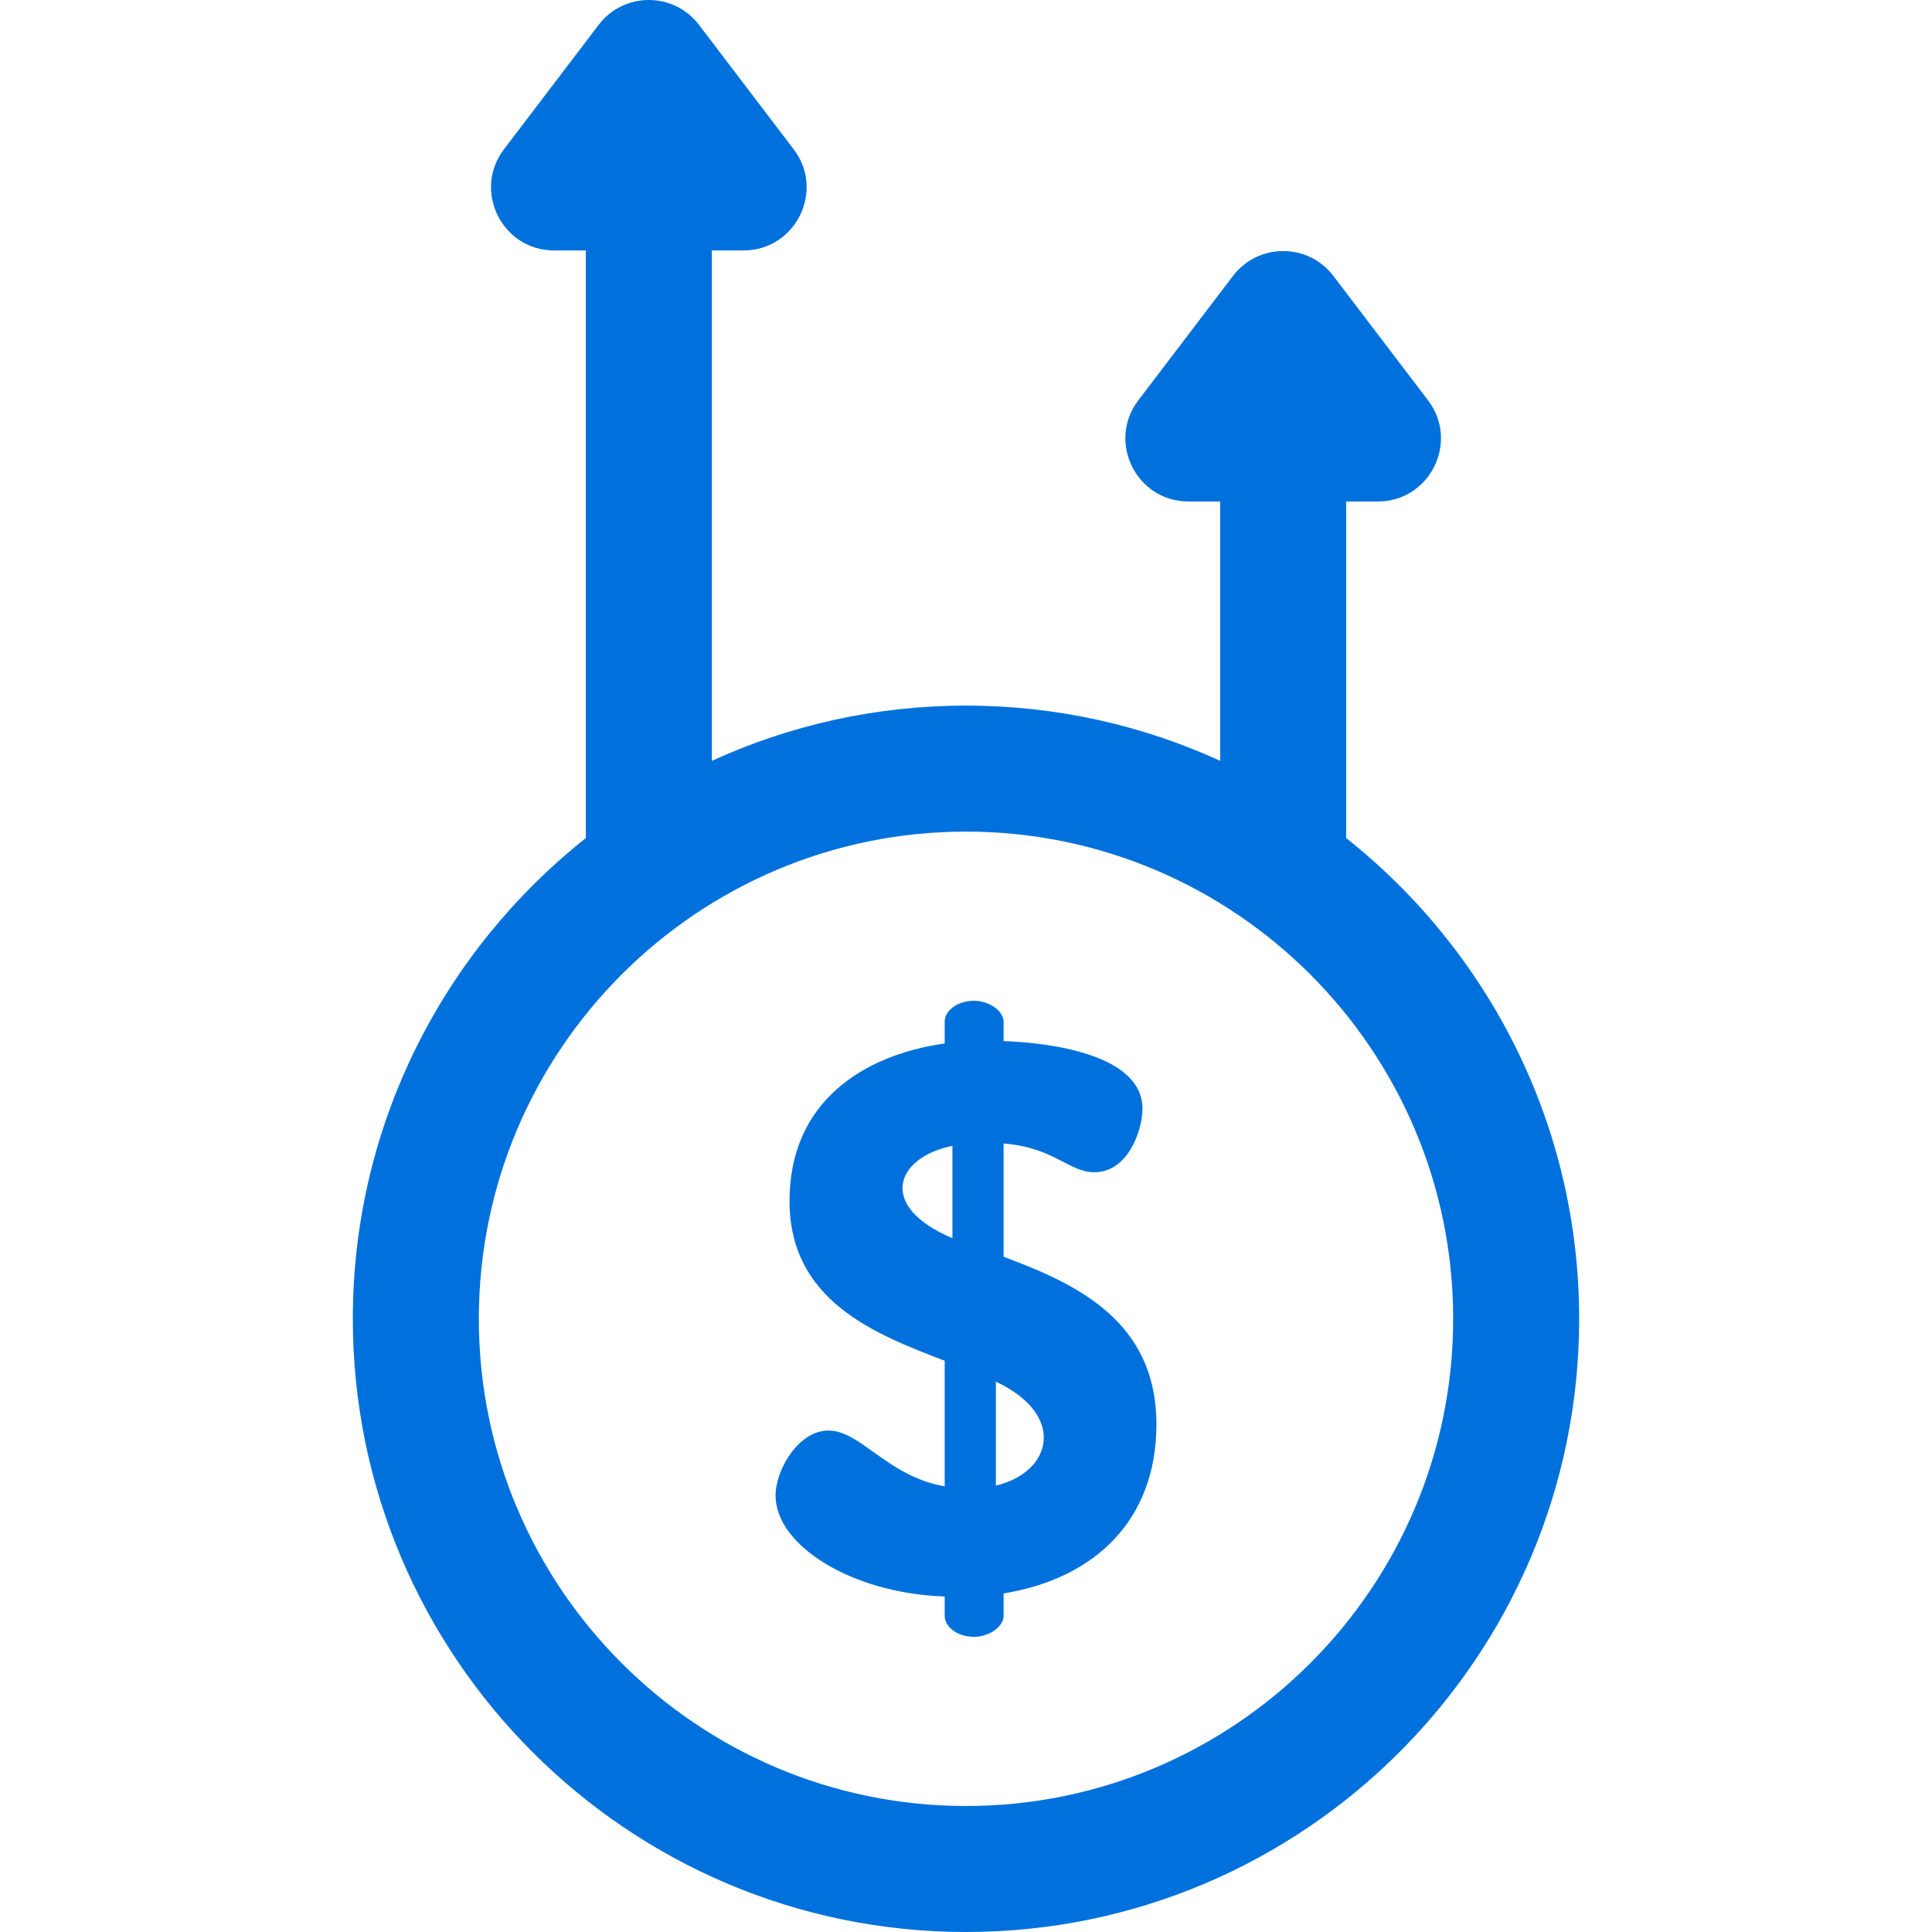
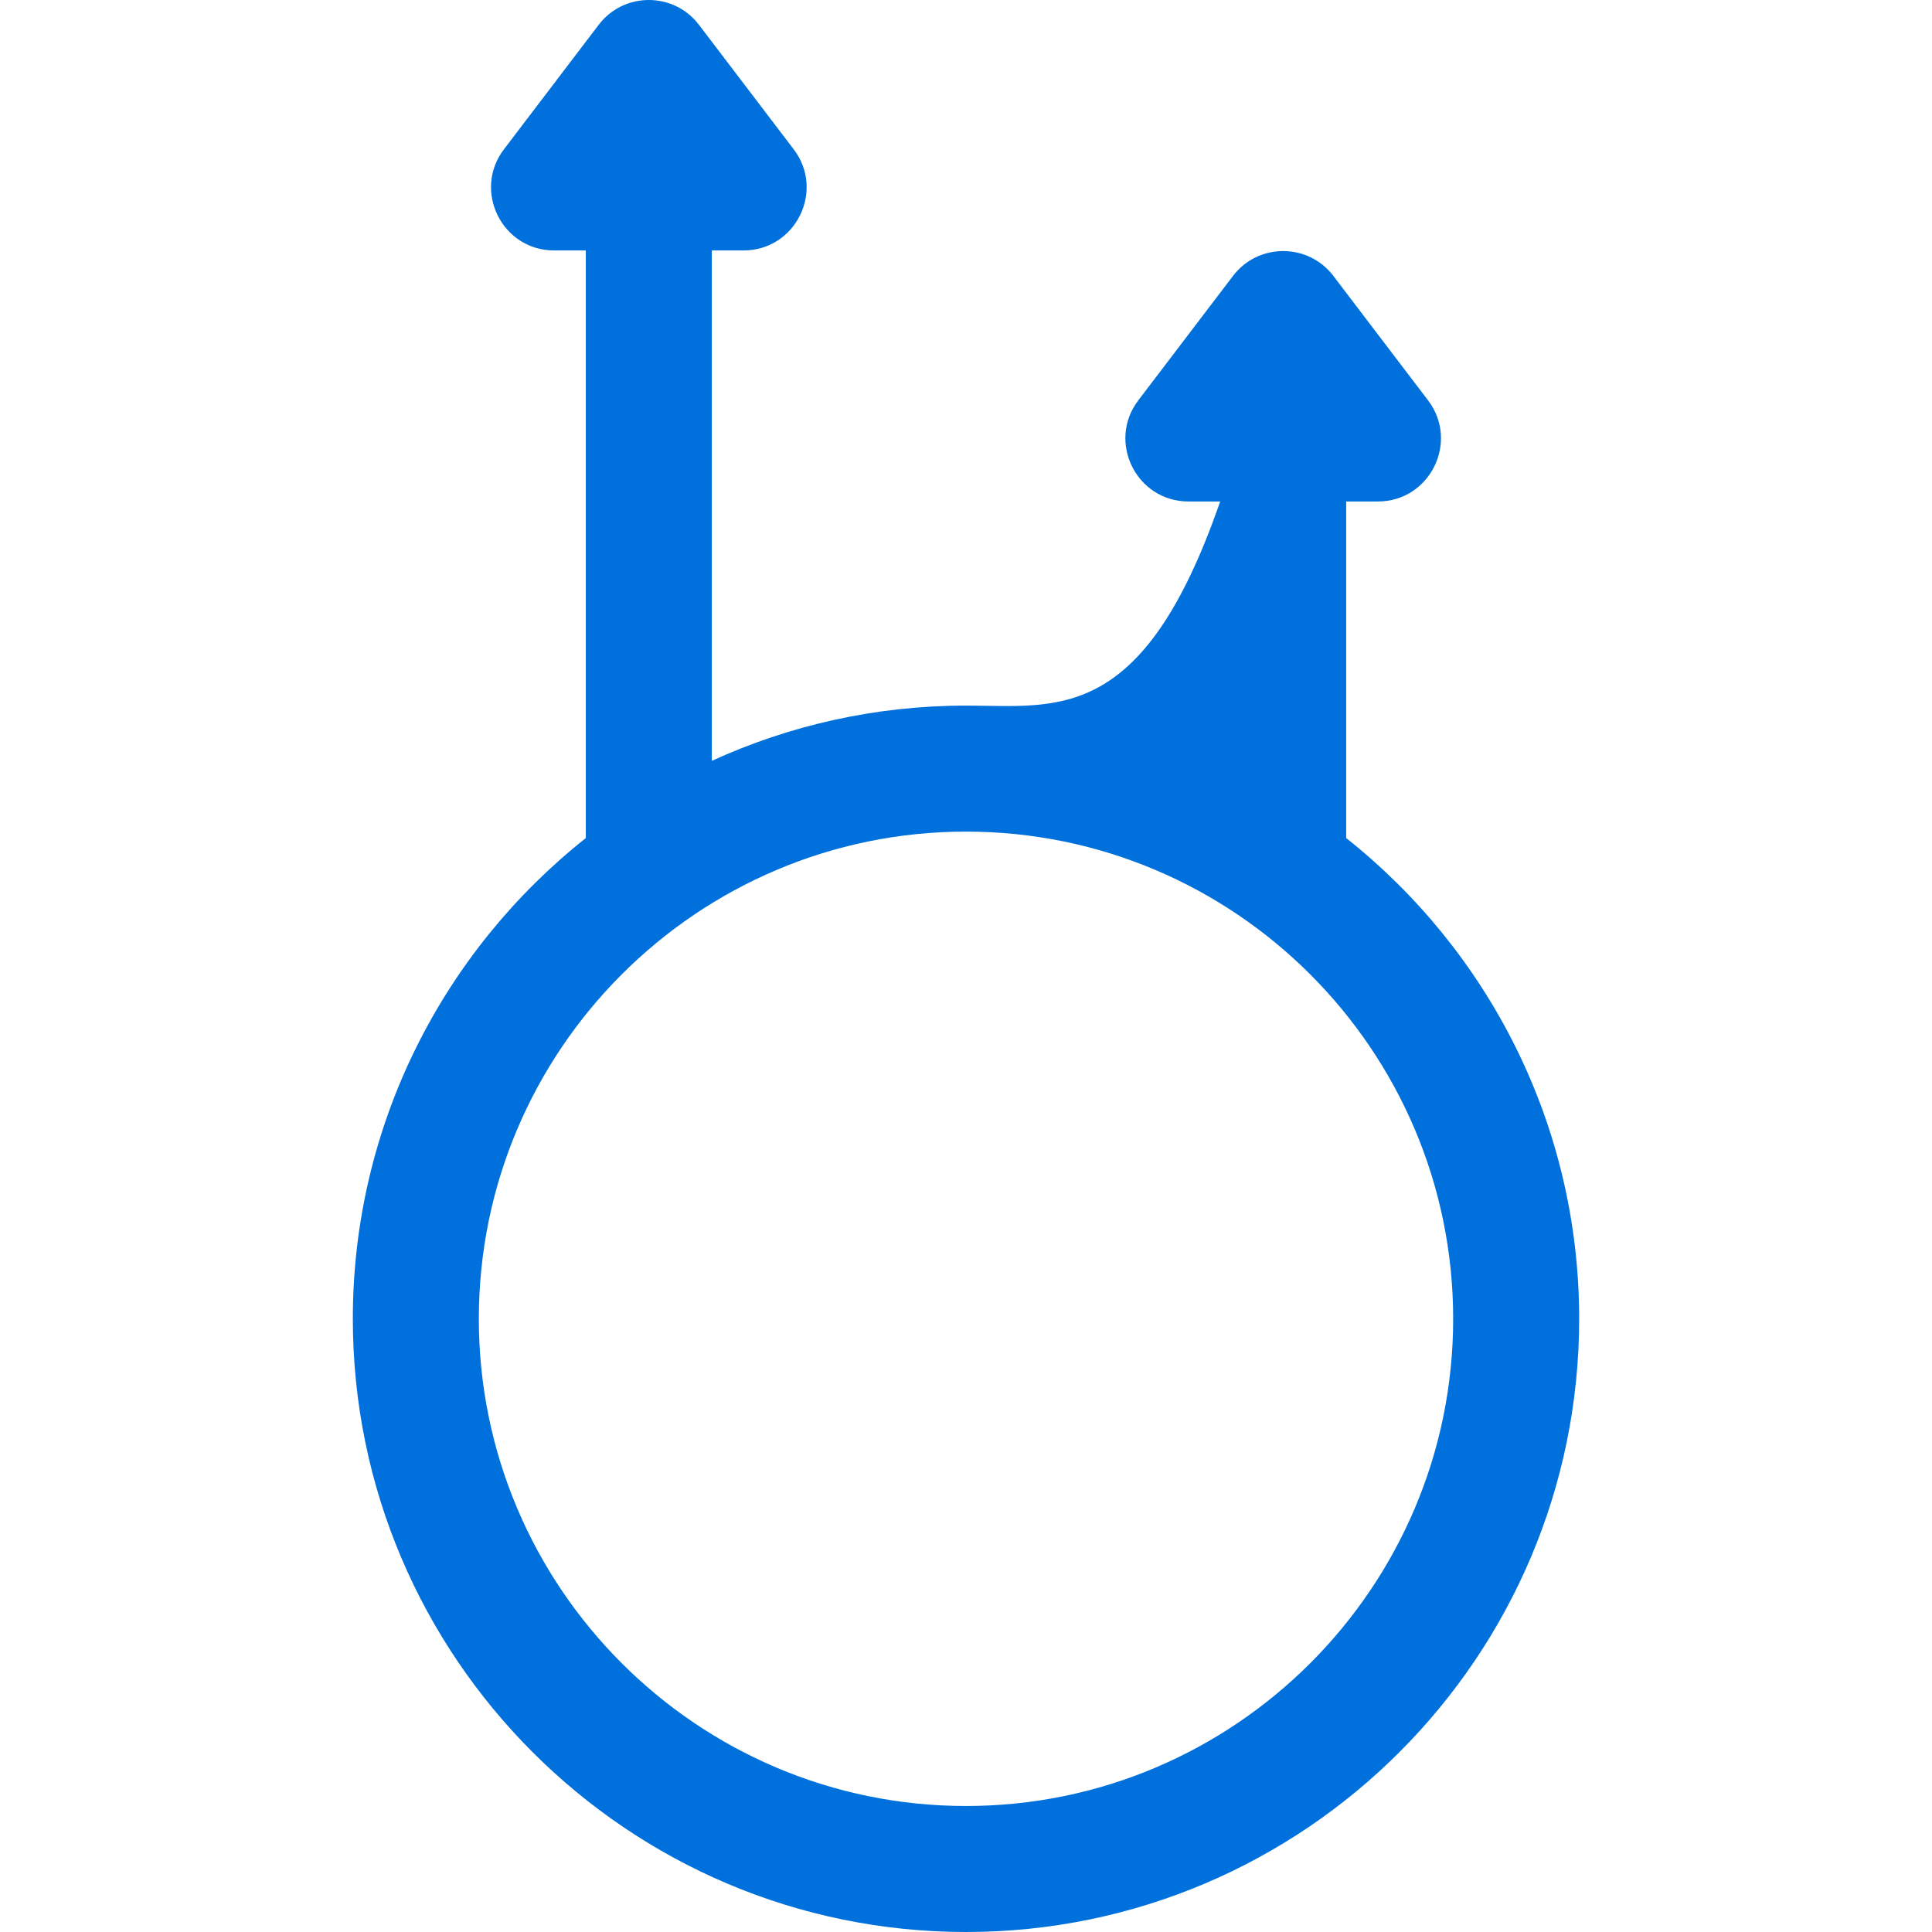
<svg xmlns="http://www.w3.org/2000/svg" width="32" height="32" viewBox="0 0 32 32" fill="none">
-   <path d="M22.297 13.881V8.306H22.823C23.684 8.306 24.175 7.317 23.653 6.631L22.084 4.569C21.667 4.022 20.841 4.021 20.423 4.569L18.854 6.631C18.332 7.316 18.822 8.306 19.684 8.306H20.21V12.602C18.927 12.015 17.501 11.687 16 11.687C14.499 11.687 13.073 12.015 11.79 12.602V4.148H12.316C13.177 4.148 13.669 3.159 13.146 2.473L11.577 0.411C11.16 -0.136 10.334 -0.138 9.916 0.411L8.347 2.473C7.825 3.158 8.315 4.148 9.177 4.148H9.703V13.881C7.354 15.743 5.844 18.62 5.844 21.844C5.844 27.444 10.4 32 16 32C21.6 32 26.156 27.444 26.156 21.844C26.156 18.62 24.646 15.743 22.297 13.881ZM16 29.913C11.55 29.913 7.931 26.293 7.931 21.844C7.931 17.394 11.55 13.774 16 13.774C20.449 13.774 24.069 17.394 24.069 21.844C24.069 26.293 20.449 29.913 16 29.913Z" fill="#0071DC" />
-   <path d="M16.623 20.816V18.94C17.458 19.005 17.702 19.416 18.126 19.416C18.692 19.416 18.923 18.709 18.923 18.362C18.923 17.476 17.42 17.27 16.623 17.244V16.923C16.623 16.743 16.379 16.576 16.135 16.576C15.852 16.576 15.647 16.743 15.647 16.923V17.283C14.285 17.476 13.077 18.259 13.077 19.891C13.077 21.535 14.465 22.088 15.647 22.538V24.619C14.696 24.452 14.259 23.694 13.72 23.694C13.231 23.694 12.846 24.336 12.846 24.773C12.846 25.595 14.105 26.392 15.647 26.443V26.764C15.647 26.944 15.852 27.111 16.135 27.111C16.379 27.111 16.623 26.944 16.623 26.764V26.392C18.126 26.148 19.154 25.184 19.154 23.591C19.154 21.857 17.792 21.253 16.623 20.816ZM15.775 20.508C14.517 19.978 14.841 19.166 15.775 18.979V20.508ZM16.495 24.606V22.884C17.68 23.444 17.418 24.389 16.495 24.606Z" fill="#0071DC" />
+   <path d="M22.297 13.881V8.306H22.823C23.684 8.306 24.175 7.317 23.653 6.631L22.084 4.569C21.667 4.022 20.841 4.021 20.423 4.569L18.854 6.631C18.332 7.316 18.822 8.306 19.684 8.306H20.21C18.927 12.015 17.501 11.687 16 11.687C14.499 11.687 13.073 12.015 11.79 12.602V4.148H12.316C13.177 4.148 13.669 3.159 13.146 2.473L11.577 0.411C11.16 -0.136 10.334 -0.138 9.916 0.411L8.347 2.473C7.825 3.158 8.315 4.148 9.177 4.148H9.703V13.881C7.354 15.743 5.844 18.62 5.844 21.844C5.844 27.444 10.4 32 16 32C21.6 32 26.156 27.444 26.156 21.844C26.156 18.62 24.646 15.743 22.297 13.881ZM16 29.913C11.55 29.913 7.931 26.293 7.931 21.844C7.931 17.394 11.55 13.774 16 13.774C20.449 13.774 24.069 17.394 24.069 21.844C24.069 26.293 20.449 29.913 16 29.913Z" fill="#0071DC" />
</svg>